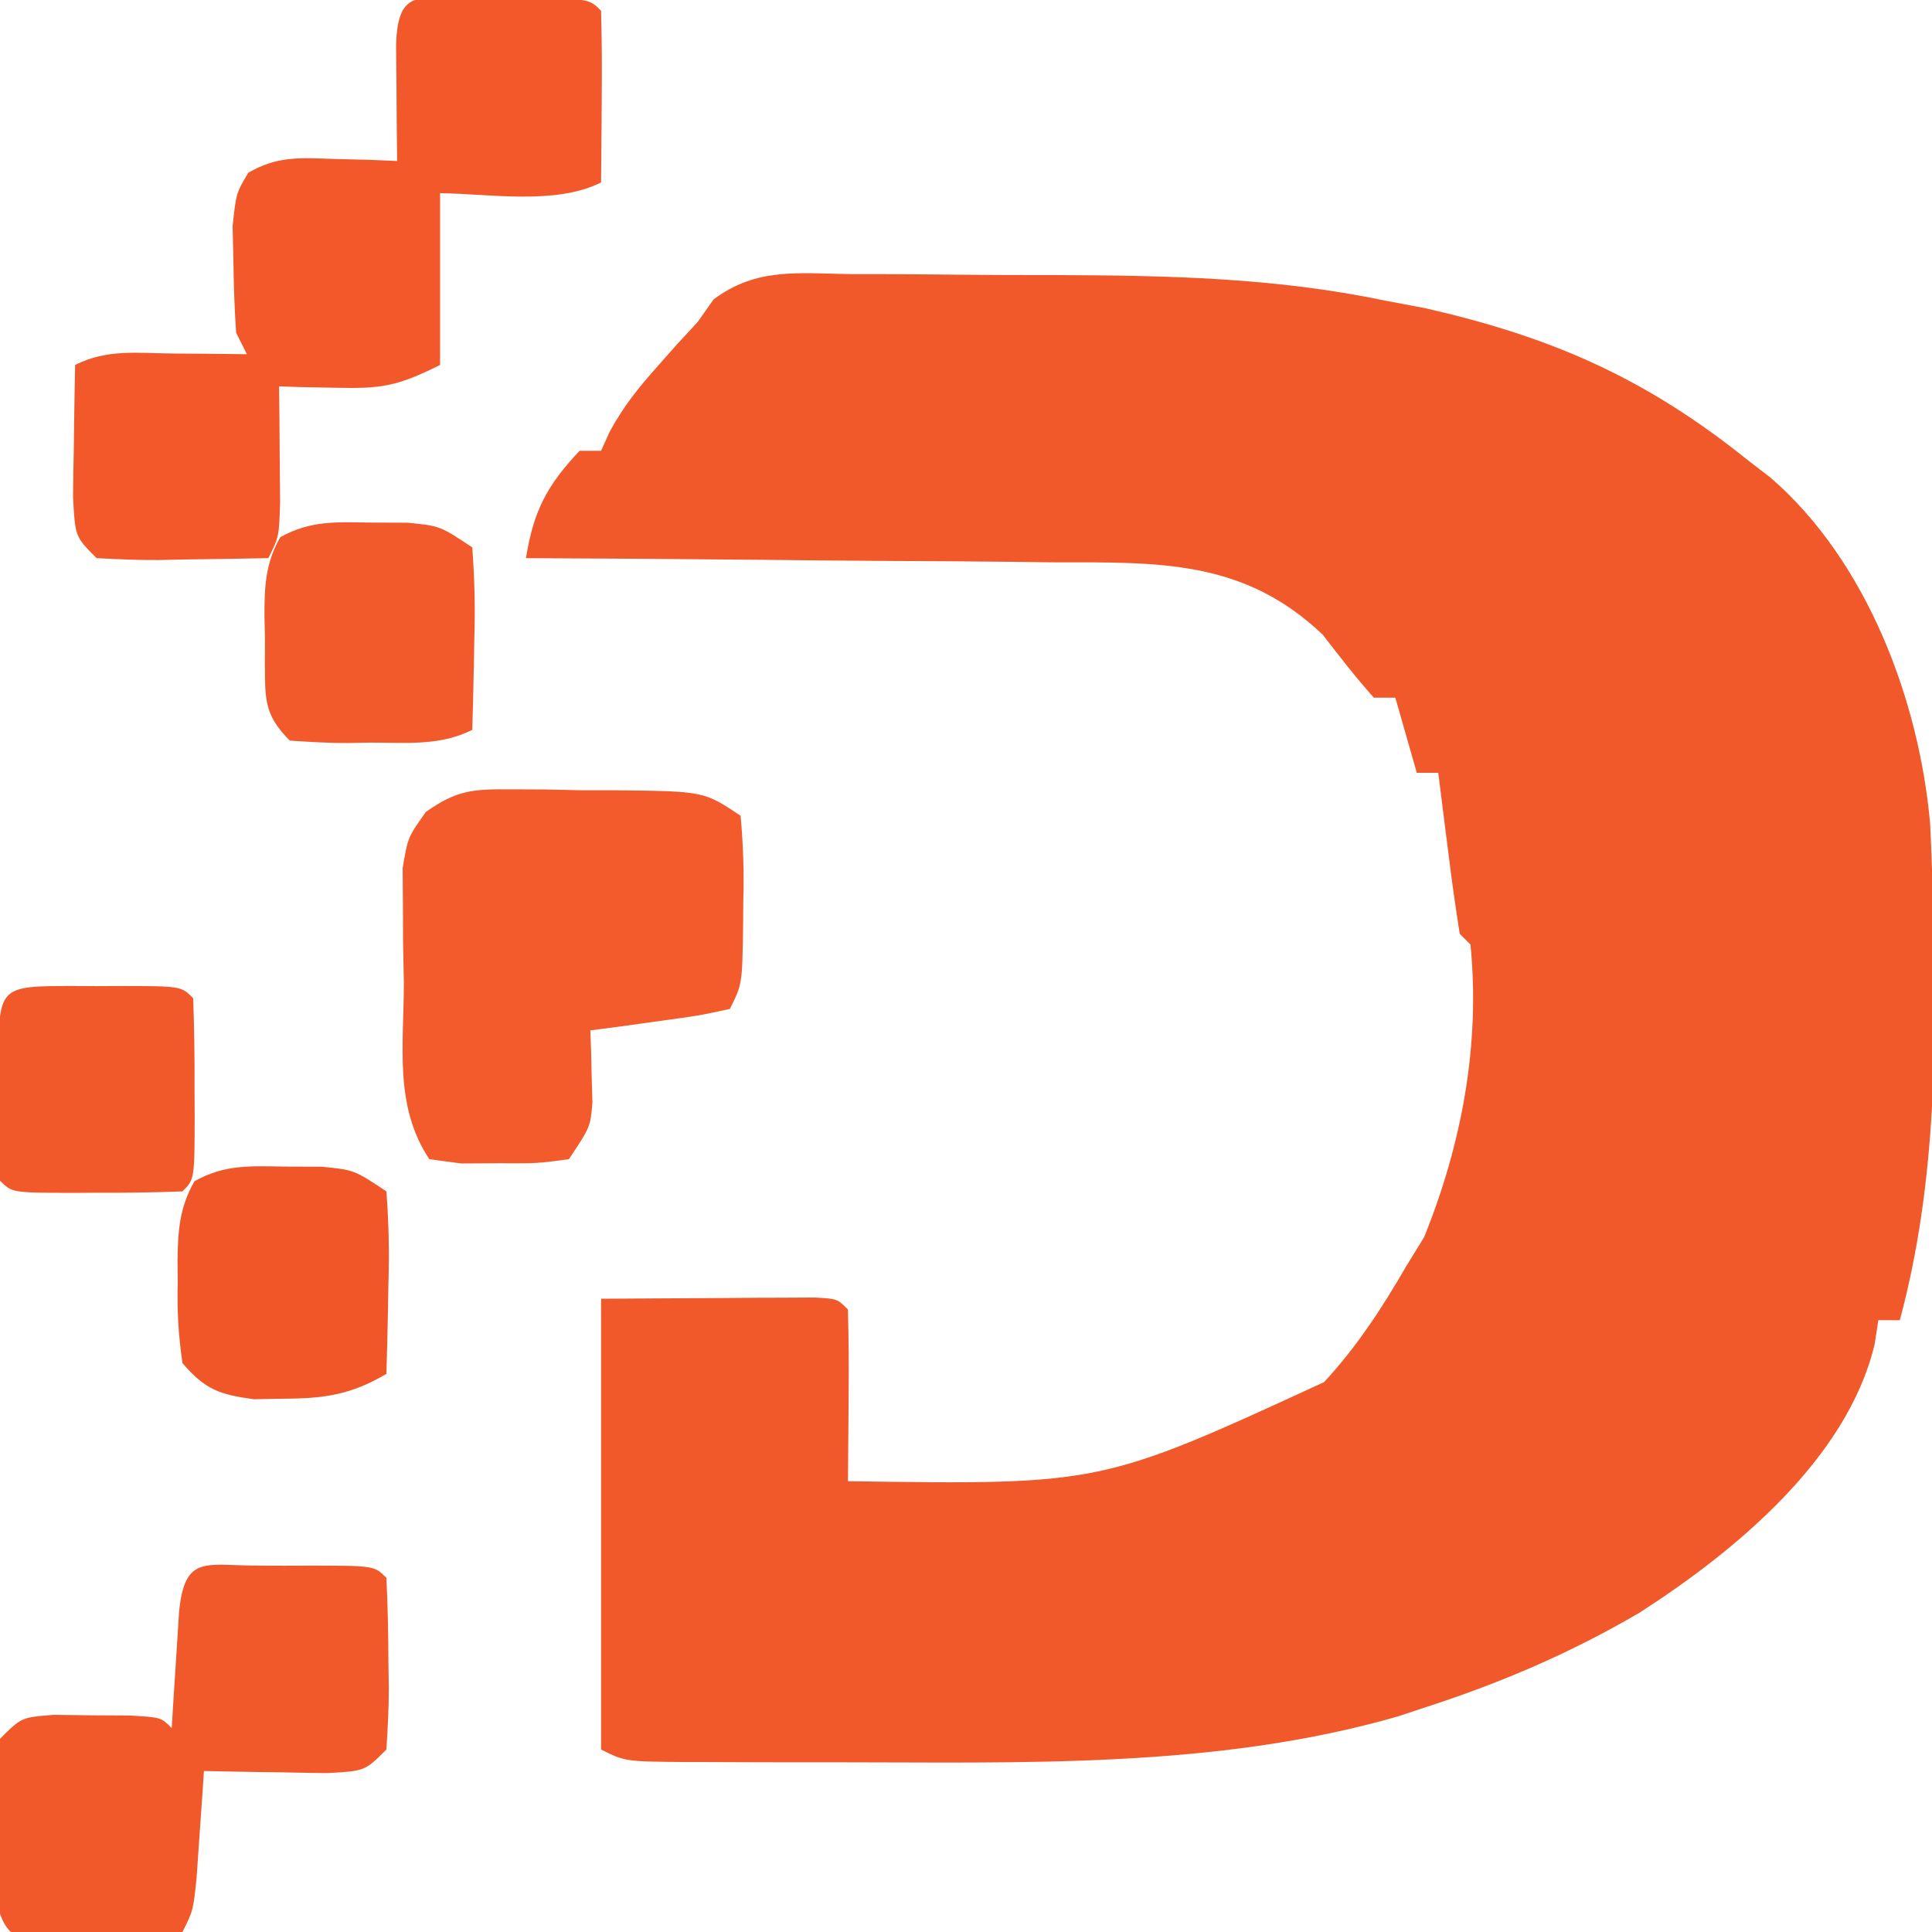
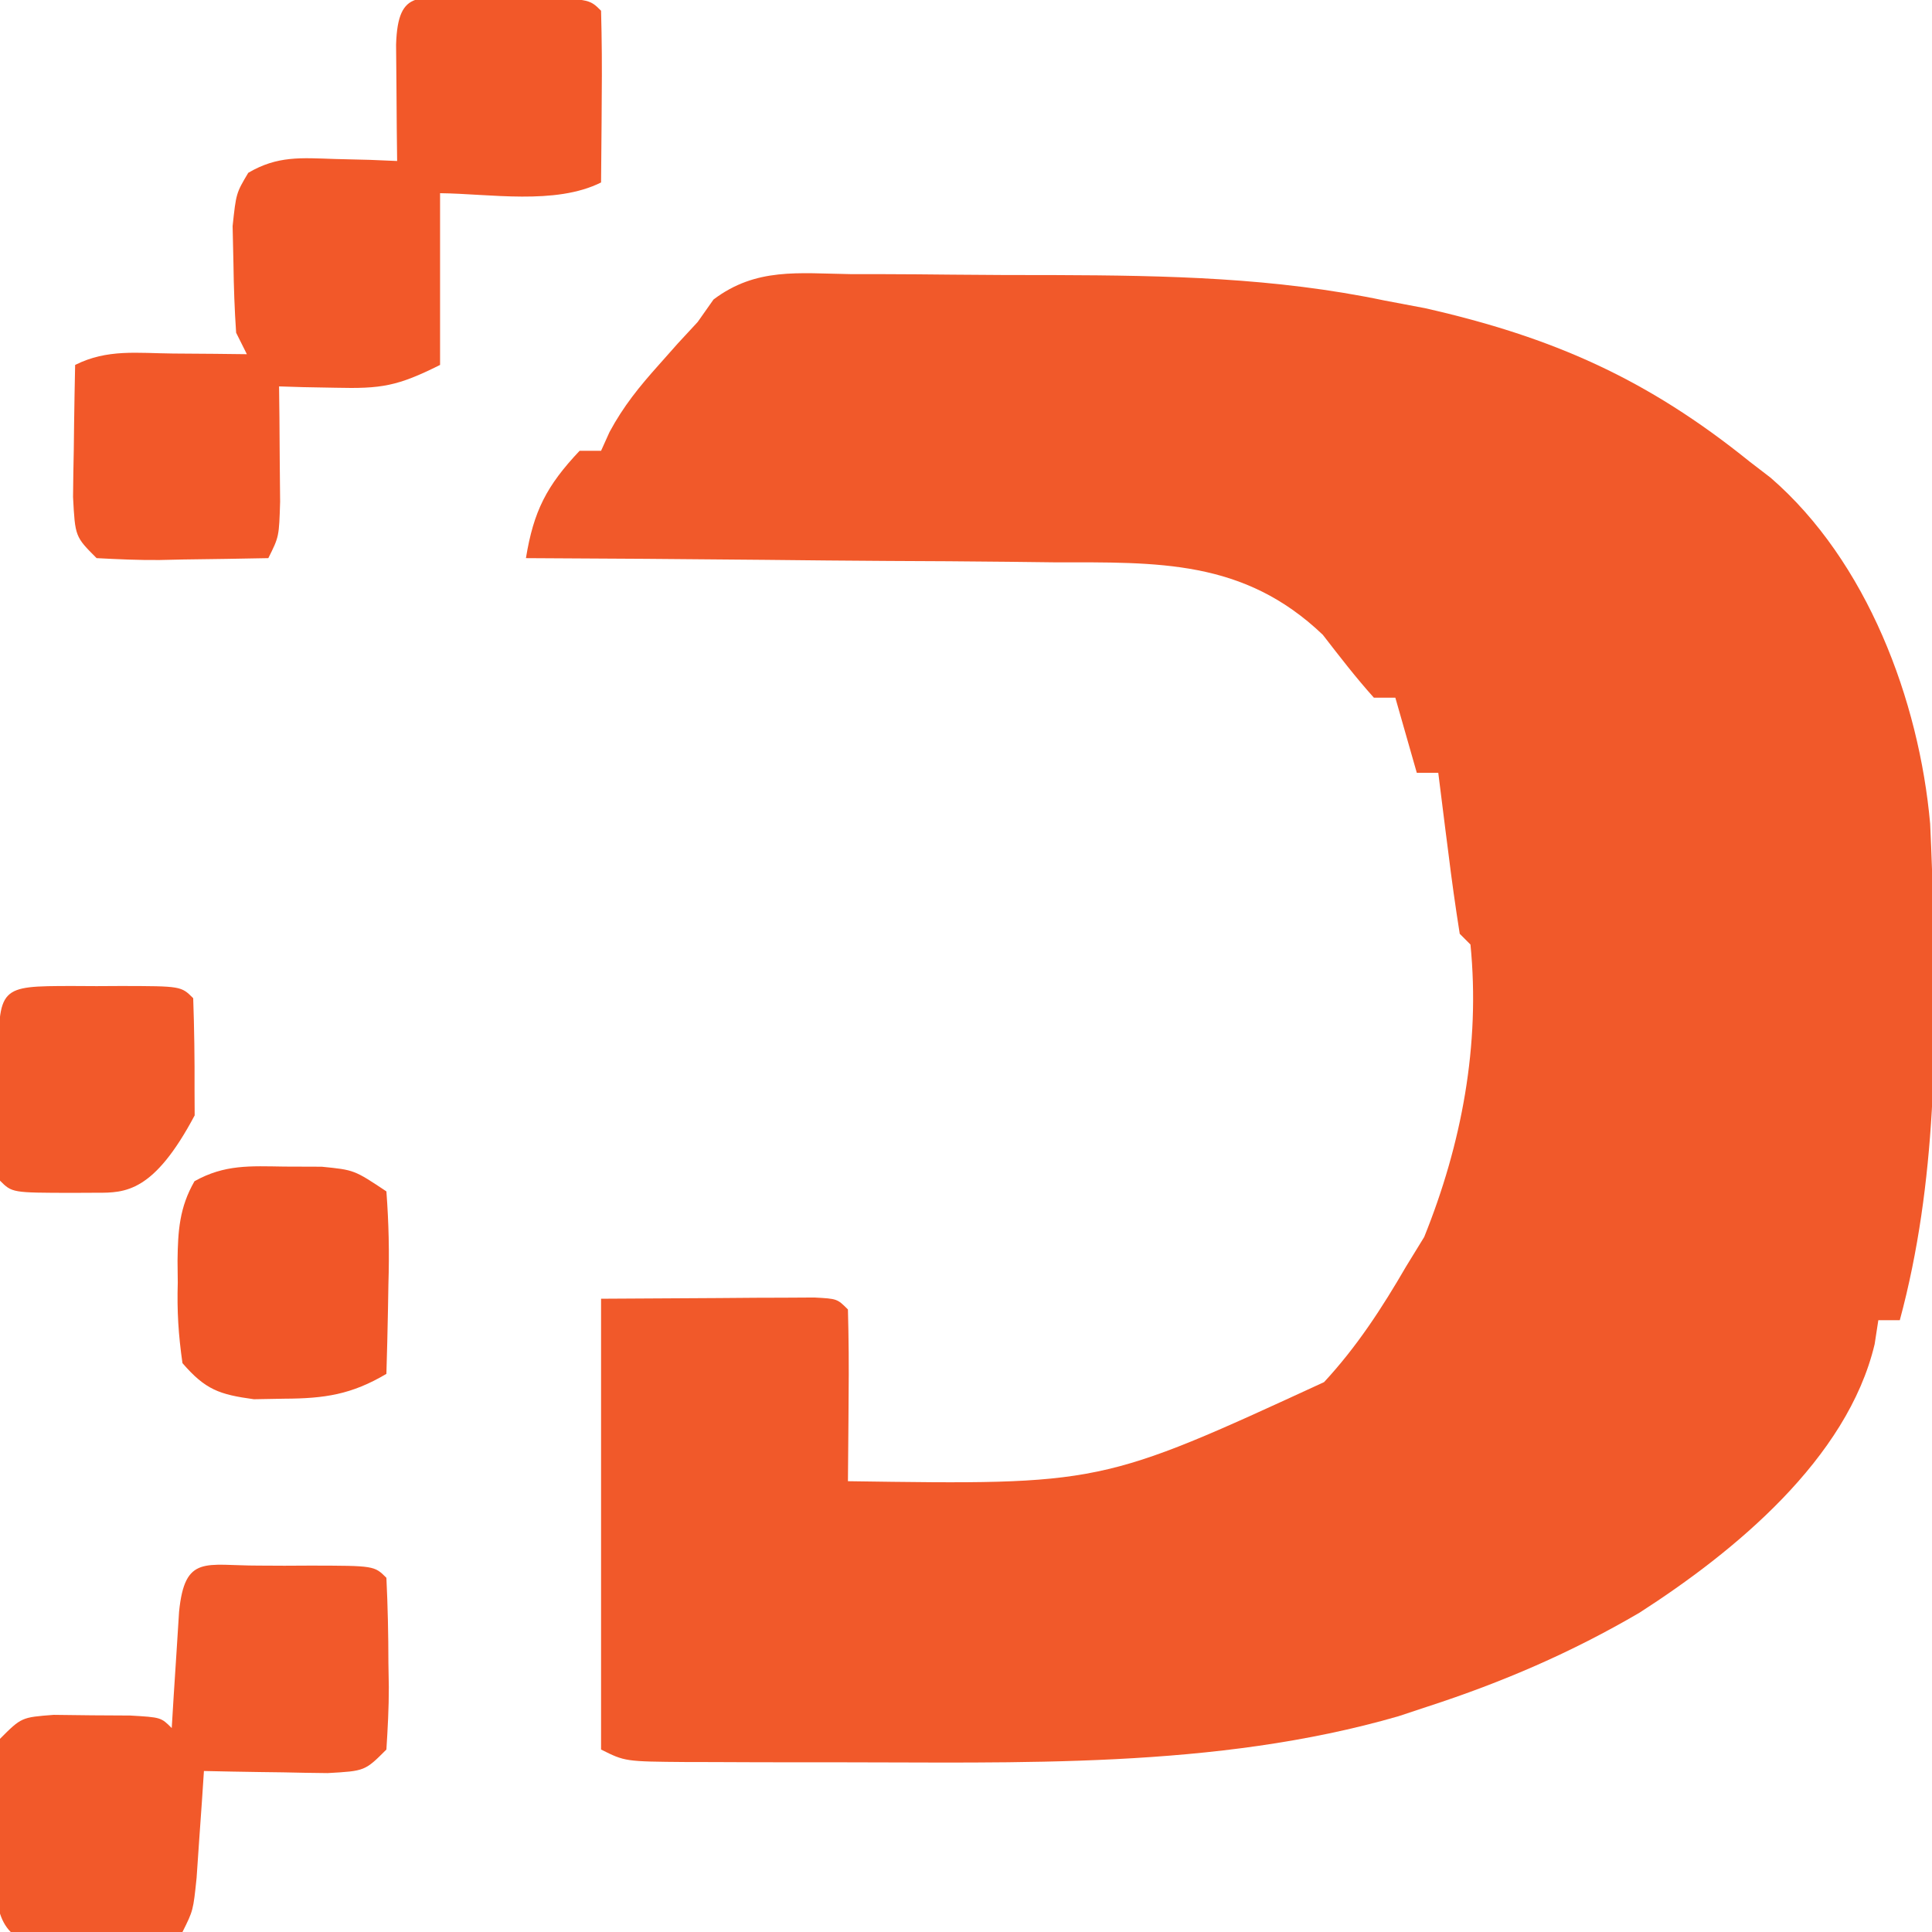
<svg xmlns="http://www.w3.org/2000/svg" version="1.1" width="180" height="180">
  <path d="M0 0 C1.51 0.001 1.51 0.001 3.051 0.003 C5.185 0.009 7.319 0.025 9.453 0.049 C12.68 0.085 15.905 0.09 19.131 0.09 C29.523 0.126 39.581 0.323 49.785 2.461 C51.027 2.696 52.268 2.93 53.547 3.172 C65.449 5.873 74.233 9.751 83.785 17.461 C84.76 18.209 84.76 18.209 85.754 18.973 C94.73 26.745 99.59 39.701 100.613 51.215 C100.681 52.63 100.737 54.045 100.785 55.461 C100.815 56.337 100.846 57.214 100.877 58.117 C101.244 71.296 101.248 84.637 97.785 97.461 C97.125 97.461 96.465 97.461 95.785 97.461 C95.672 98.198 95.558 98.936 95.441 99.695 C92.901 110.402 82.341 119.049 73.535 124.711 C67.194 128.424 60.766 131.192 53.785 133.461 C52.891 133.757 51.996 134.054 51.074 134.359 C33.993 139.303 15.641 138.643 -1.965 138.648 C-2.899 138.649 -3.833 138.65 -4.796 138.651 C-7.472 138.651 -10.148 138.642 -12.824 138.629 C-13.641 138.628 -14.458 138.626 -15.299 138.625 C-20.981 138.578 -20.981 138.578 -23.215 137.461 C-23.215 123.601 -23.215 109.741 -23.215 95.461 C-19.605 95.44 -15.996 95.42 -12.277 95.398 C-11.138 95.389 -9.998 95.38 -8.824 95.371 C-7.934 95.368 -7.043 95.366 -6.125 95.363 C-5.209 95.358 -4.292 95.353 -3.348 95.347 C-1.215 95.461 -1.215 95.461 -0.215 96.461 C-0.142 99.157 -0.122 101.828 -0.152 104.523 C-0.157 105.282 -0.161 106.041 -0.166 106.822 C-0.178 108.702 -0.196 110.581 -0.215 112.461 C23.362 112.804 23.362 112.804 44.145 103.23 C47.195 99.94 49.539 96.331 51.785 92.461 C52.342 91.553 52.899 90.646 53.473 89.711 C56.969 81.054 58.711 71.792 57.785 62.461 C57.455 62.131 57.125 61.801 56.785 61.461 C56.386 58.939 56.034 56.431 55.723 53.898 C55.632 53.188 55.541 52.477 55.447 51.744 C55.223 49.984 55.003 48.222 54.785 46.461 C54.125 46.461 53.465 46.461 52.785 46.461 C52.125 44.151 51.465 41.841 50.785 39.461 C50.125 39.461 49.465 39.461 48.785 39.461 C47.097 37.581 45.574 35.599 44.027 33.602 C36.652 26.56 28.667 26.857 19.004 26.852 C17.58 26.837 16.157 26.82 14.734 26.801 C11.012 26.758 7.29 26.738 3.568 26.723 C-0.24 26.703 -4.048 26.661 -7.855 26.621 C-15.309 26.546 -22.761 26.496 -30.215 26.461 C-29.5 22.077 -28.298 19.731 -25.215 16.461 C-24.555 16.461 -23.895 16.461 -23.215 16.461 C-22.954 15.883 -22.694 15.306 -22.426 14.711 C-21.13 12.304 -19.66 10.496 -17.84 8.461 C-16.962 7.471 -16.962 7.471 -16.066 6.461 C-15.15 5.471 -15.15 5.471 -14.215 4.461 C-13.727 3.769 -13.24 3.077 -12.738 2.365 C-8.775 -0.626 -4.833 -0.072 0 0 Z " fill="#F1592A" transform="translate(79.215,25.539)" />
  <path d="M0 0 C0.798 0.004 1.596 0.008 2.418 0.012 C3.615 0.006 3.615 0.006 4.836 0 C10.791 0.01 10.791 0.01 11.918 1.137 C11.991 3.833 12.01 6.504 11.98 9.199 C11.976 9.958 11.971 10.716 11.967 11.498 C11.955 13.378 11.937 15.257 11.918 17.137 C7.656 19.268 1.51 18.182 -3.082 18.137 C-3.082 23.417 -3.082 28.697 -3.082 34.137 C-7.07 36.131 -8.554 36.364 -12.832 36.262 C-14.309 36.235 -14.309 36.235 -15.816 36.207 C-16.564 36.184 -17.312 36.161 -18.082 36.137 C-18.07 37.124 -18.059 38.112 -18.047 39.129 C-18.038 40.41 -18.029 41.692 -18.02 43.012 C-18.008 44.288 -17.996 45.564 -17.984 46.879 C-18.082 50.137 -18.082 50.137 -19.082 52.137 C-21.707 52.191 -24.331 52.23 -26.957 52.262 C-27.703 52.278 -28.45 52.295 -29.219 52.312 C-31.174 52.33 -33.129 52.24 -35.082 52.137 C-37.082 50.137 -37.082 50.137 -37.277 46.441 C-37.264 44.965 -37.24 43.488 -37.207 42.012 C-37.193 40.881 -37.193 40.881 -37.18 39.727 C-37.156 37.863 -37.12 36 -37.082 34.137 C-34.079 32.635 -31.291 33.044 -27.957 33.074 C-26.676 33.083 -25.394 33.092 -24.074 33.102 C-22.593 33.119 -22.593 33.119 -21.082 33.137 C-21.412 32.477 -21.742 31.817 -22.082 31.137 C-22.23 28.994 -22.303 26.846 -22.332 24.699 C-22.371 22.969 -22.371 22.969 -22.41 21.203 C-22.082 18.137 -22.082 18.137 -20.953 16.238 C-18.225 14.632 -16.03 14.848 -12.895 14.949 C-11.808 14.976 -10.721 15.003 -9.602 15.031 C-8.354 15.083 -8.354 15.083 -7.082 15.137 C-7.094 14.138 -7.105 13.139 -7.117 12.109 C-7.126 10.819 -7.135 9.529 -7.145 8.199 C-7.156 6.911 -7.168 5.624 -7.18 4.297 C-7.012 -1.132 -4.884 0.008 0 0 Z " fill="#F25829" transform="translate(44.082,-0.137)" />
-   <path d="M0 0 C1.056 0.004 2.113 0.008 3.201 0.012 C4.848 0.048 4.848 0.048 6.527 0.086 C8.18 0.088 8.18 0.088 9.865 0.09 C18.043 0.18 18.043 0.18 21.465 2.461 C21.714 5.212 21.792 7.718 21.715 10.461 C21.71 11.198 21.705 11.936 21.699 12.695 C21.62 18.151 21.62 18.151 20.465 20.461 C17.523 21.094 17.523 21.094 13.902 21.586 C12.705 21.754 11.507 21.921 10.273 22.094 C9.347 22.215 8.42 22.336 7.465 22.461 C7.488 23.076 7.511 23.691 7.535 24.324 C7.562 25.537 7.562 25.537 7.59 26.773 C7.613 27.574 7.636 28.374 7.66 29.199 C7.465 31.461 7.465 31.461 5.465 34.461 C2.496 34.859 2.496 34.859 -1.035 34.836 C-2.783 34.848 -2.783 34.848 -4.566 34.859 C-5.546 34.728 -6.526 34.596 -7.535 34.461 C-10.842 29.501 -9.904 23.851 -9.91 18.023 C-9.935 16.783 -9.959 15.542 -9.984 14.264 C-9.988 13.072 -9.992 11.88 -9.996 10.652 C-10.004 9.561 -10.013 8.47 -10.021 7.346 C-9.535 4.461 -9.535 4.461 -7.852 2.103 C-5.006 0.086 -3.464 -0.029 0 0 Z " fill="#F35A2C" transform="translate(47.535,73.539)" />
  <path d="M0 0 C0.798 0.004 1.596 0.008 2.418 0.012 C3.615 0.006 3.615 0.006 4.836 0 C10.791 0.01 10.791 0.01 11.918 1.137 C12.045 3.795 12.103 6.416 12.105 9.074 C12.118 9.816 12.13 10.558 12.143 11.322 C12.148 13.262 12.04 15.201 11.918 17.137 C9.918 19.137 9.918 19.137 6.441 19.332 C5.058 19.319 3.676 19.295 2.293 19.262 C1.233 19.248 1.233 19.248 0.152 19.234 C-1.593 19.211 -3.337 19.175 -5.082 19.137 C-5.173 20.51 -5.173 20.51 -5.266 21.91 C-5.349 23.099 -5.433 24.287 -5.52 25.512 C-5.601 26.695 -5.682 27.878 -5.766 29.098 C-6.082 32.137 -6.082 32.137 -7.082 34.137 C-9.728 34.164 -12.374 34.183 -15.02 34.199 C-15.774 34.208 -16.529 34.216 -17.307 34.225 C-19.232 34.233 -21.157 34.189 -23.082 34.137 C-25.183 32.035 -24.267 27.595 -24.27 24.699 C-24.282 23.91 -24.294 23.12 -24.307 22.307 C-24.312 20.249 -24.204 18.191 -24.082 16.137 C-22.082 14.137 -22.082 14.137 -19.078 13.906 C-17.904 13.92 -16.729 13.935 -15.52 13.949 C-13.754 13.959 -13.754 13.959 -11.953 13.969 C-9.082 14.137 -9.082 14.137 -8.082 15.137 C-7.991 13.638 -7.991 13.638 -7.898 12.109 C-7.815 10.819 -7.731 9.529 -7.645 8.199 C-7.563 6.911 -7.482 5.624 -7.398 4.297 C-6.862 -1.065 -4.937 0.008 0 0 Z " fill="#F2592A" transform="translate(24.082,145.863)" />
  <path d="M0 0 C1.145 0.004 2.289 0.008 3.469 0.012 C6.5 0.312 6.5 0.312 9.5 2.312 C9.721 5.263 9.781 7.996 9.688 10.938 C9.667 12.14 9.667 12.14 9.646 13.367 C9.611 15.349 9.557 17.331 9.5 19.312 C6.252 21.235 3.756 21.61 0 21.625 C-0.938 21.642 -1.877 21.659 -2.844 21.676 C-6.07 21.235 -7.361 20.789 -9.5 18.312 C-9.881 15.647 -10.016 13.464 -9.938 10.812 C-9.945 10.136 -9.952 9.459 -9.959 8.762 C-9.923 5.978 -9.782 3.802 -8.379 1.363 C-5.566 -0.21 -3.197 -0.047 0 0 Z " fill="#F15628" transform="translate(26.5,108.688)" />
-   <path d="M0 0 C1.145 0.004 2.289 0.008 3.469 0.012 C6.5 0.312 6.5 0.312 9.5 2.312 C9.721 5.263 9.781 7.996 9.688 10.938 C9.667 12.14 9.667 12.14 9.646 13.367 C9.611 15.349 9.557 17.331 9.5 19.312 C6.466 20.83 3.325 20.497 0 20.5 C-0.69 20.512 -1.379 20.524 -2.09 20.537 C-3.895 20.542 -5.699 20.434 -7.5 20.312 C-9.974 17.839 -9.786 16.337 -9.822 12.951 C-9.819 12.266 -9.816 11.581 -9.812 10.875 C-9.829 10.194 -9.845 9.512 -9.861 8.811 C-9.864 6.006 -9.792 3.825 -8.387 1.359 C-5.568 -0.205 -3.199 -0.047 0 0 Z " fill="#F2592B" transform="translate(34.5,48.688)" />
-   <path d="M0 0 C1.125 0.006 1.125 0.006 2.273 0.012 C3.024 0.008 3.774 0.004 4.547 0 C10.147 0.01 10.147 0.01 11.273 1.137 C11.373 3.98 11.412 6.794 11.398 9.637 C11.404 10.834 11.404 10.834 11.41 12.055 C11.4 18.01 11.4 18.01 10.273 19.137 C7.596 19.237 4.95 19.276 2.273 19.262 C1.148 19.268 1.148 19.268 0 19.273 C-5.6 19.263 -5.6 19.263 -6.727 18.137 C-6.826 15.293 -6.865 12.48 -6.852 9.637 C-6.855 8.839 -6.859 8.041 -6.863 7.219 C-6.851 0.012 -6.851 0.012 0 0 Z " fill="#F2592A" transform="translate(6.727,91.863)" />
+   <path d="M0 0 C1.125 0.006 1.125 0.006 2.273 0.012 C3.024 0.008 3.774 0.004 4.547 0 C10.147 0.01 10.147 0.01 11.273 1.137 C11.373 3.98 11.412 6.794 11.398 9.637 C11.404 10.834 11.404 10.834 11.41 12.055 C7.596 19.237 4.95 19.276 2.273 19.262 C1.148 19.268 1.148 19.268 0 19.273 C-5.6 19.263 -5.6 19.263 -6.727 18.137 C-6.826 15.293 -6.865 12.48 -6.852 9.637 C-6.855 8.839 -6.859 8.041 -6.863 7.219 C-6.851 0.012 -6.851 0.012 0 0 Z " fill="#F2592A" transform="translate(6.727,91.863)" />
</svg>